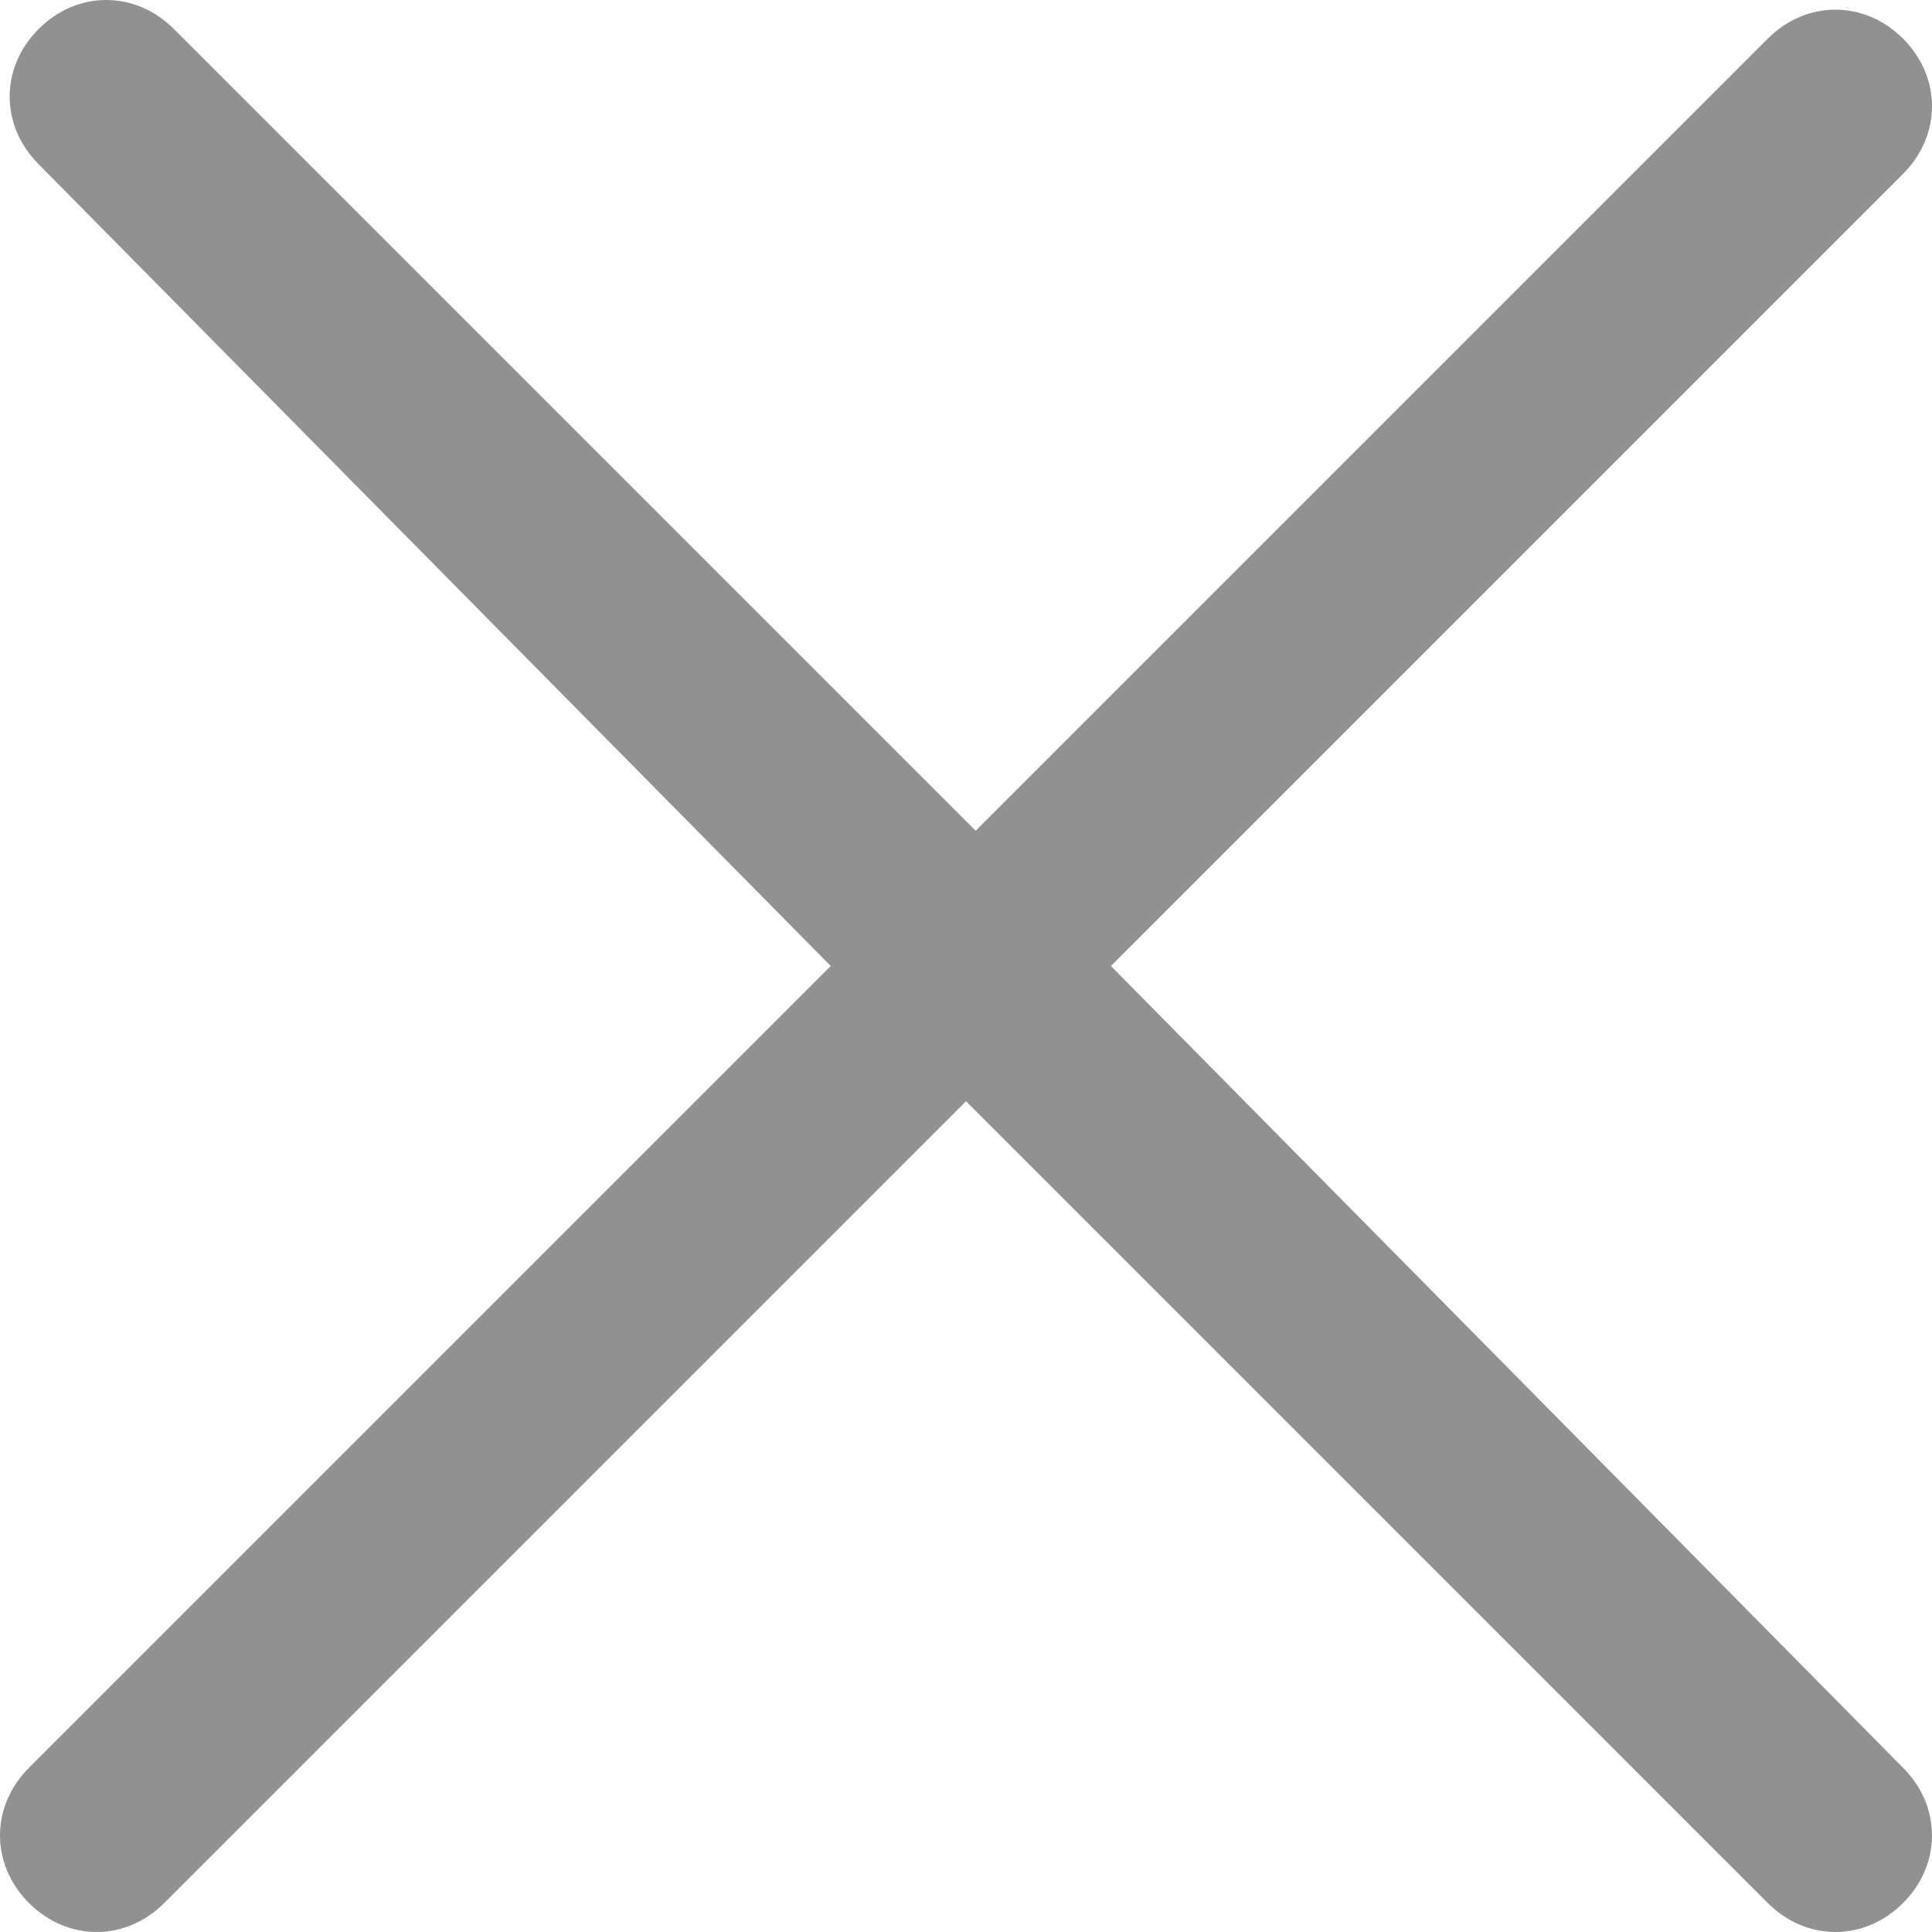
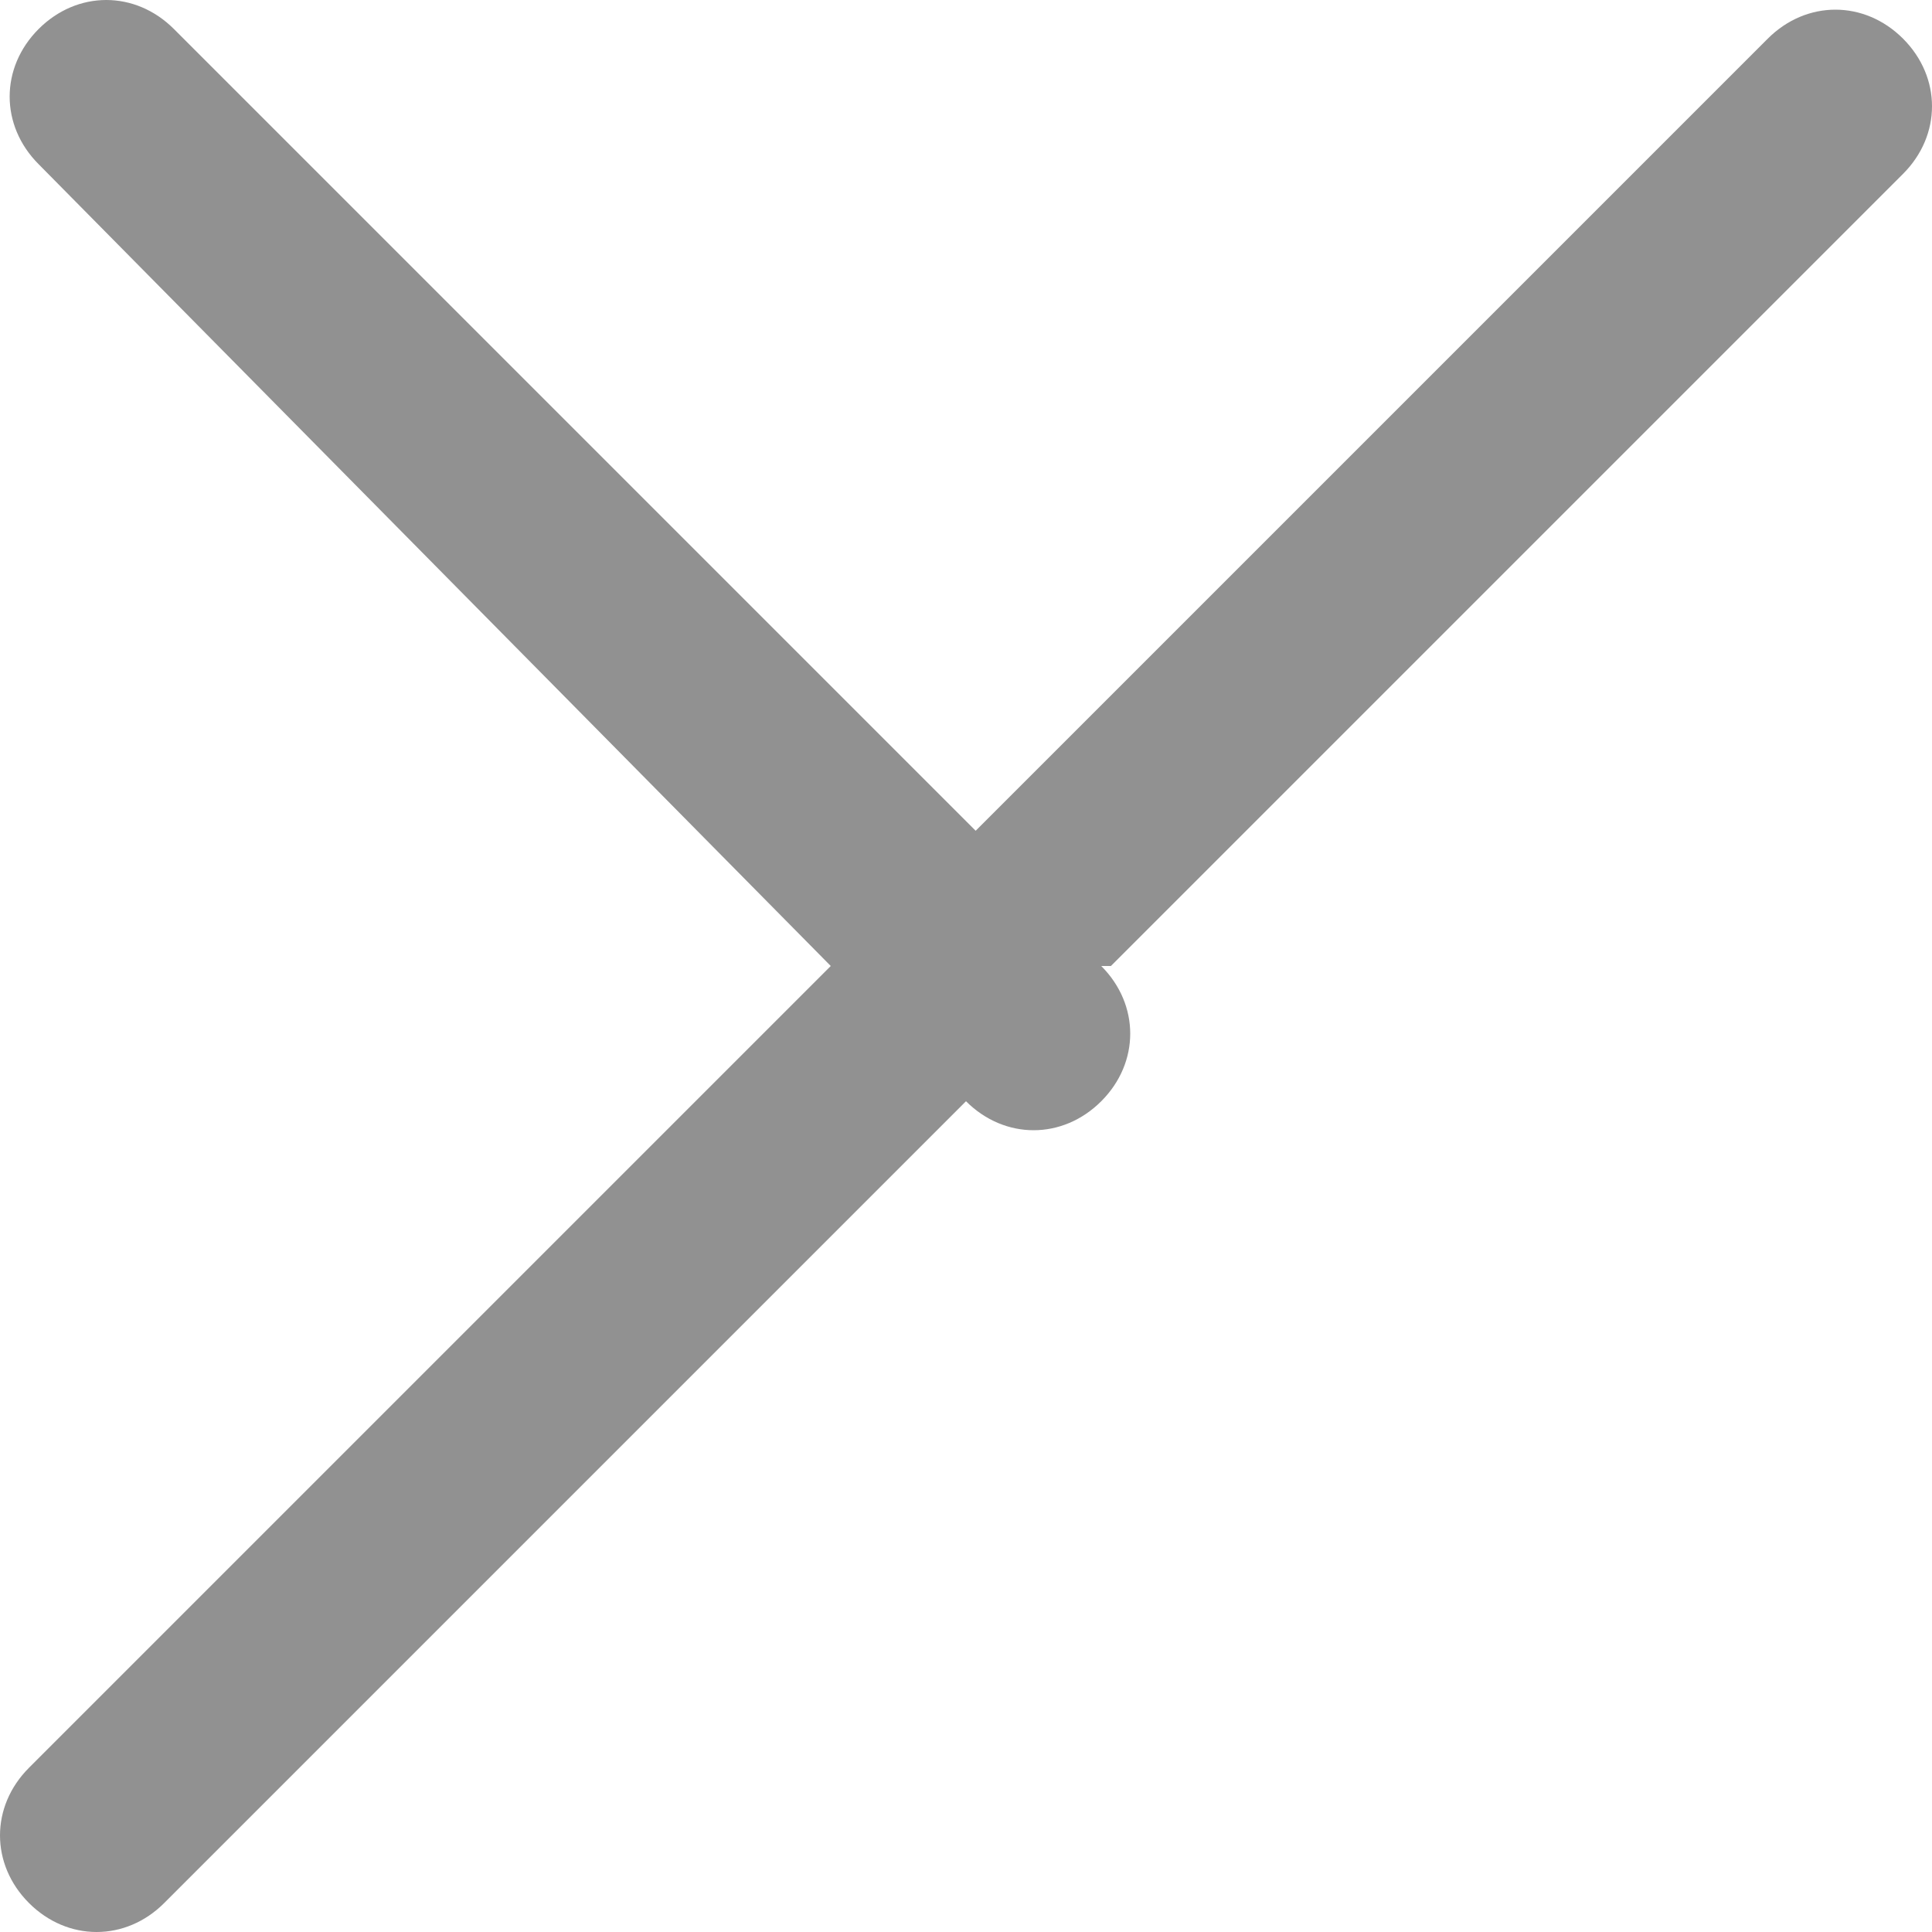
<svg xmlns="http://www.w3.org/2000/svg" version="1.1" id="Слой_1" x="0px" y="0px" viewBox="0 0 20 20" style="enable-background:new 0 0 20 20;" xml:space="preserve">
  <style type="text/css">
	.st0{fill:#919191;}
</style>
-   <path id="Close" class="st0" d="M11.5,10l8.2-8.2c0.4-0.4,0.4-1,0-1.4c-0.4-0.4-1-0.4-1.4,0l-8.2,8.2L1.8,0.3c-0.4-0.4-1-0.4-1.4,0  c-0.4,0.4-0.4,1,0,1.4L8.6,10l-8.3,8.3c-0.4,0.4-0.4,1,0,1.4c0.4,0.4,1,0.4,1.4,0l8.3-8.3l8.3,8.3c0.4,0.4,1,0.4,1.4,0  c0.4-0.4,0.4-1,0-1.4L11.5,10z" />
+   <path id="Close" class="st0" d="M11.5,10l8.2-8.2c0.4-0.4,0.4-1,0-1.4c-0.4-0.4-1-0.4-1.4,0l-8.2,8.2L1.8,0.3c-0.4-0.4-1-0.4-1.4,0  c-0.4,0.4-0.4,1,0,1.4L8.6,10l-8.3,8.3c-0.4,0.4-0.4,1,0,1.4c0.4,0.4,1,0.4,1.4,0l8.3-8.3c0.4,0.4,1,0.4,1.4,0  c0.4-0.4,0.4-1,0-1.4L11.5,10z" />
</svg>